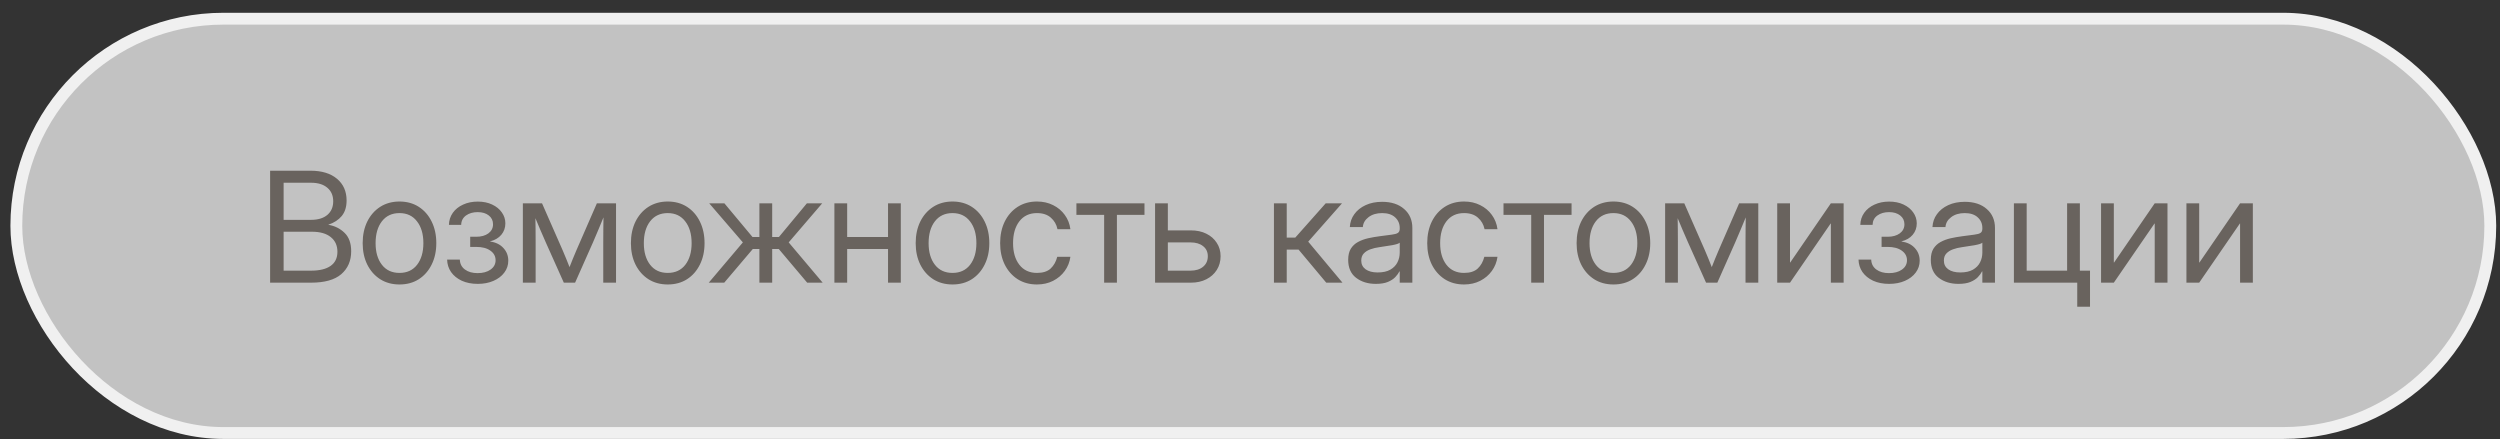
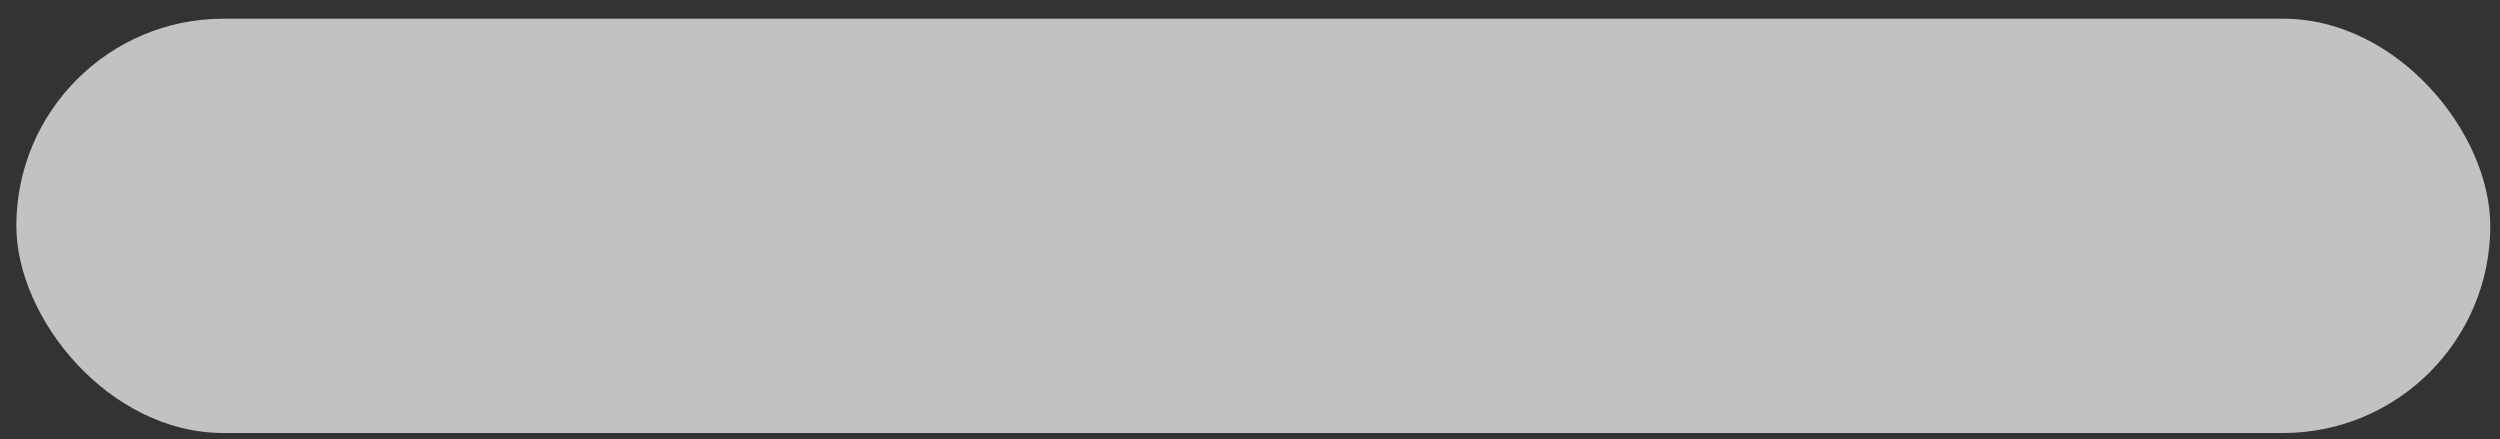
<svg xmlns="http://www.w3.org/2000/svg" width="165" height="29" viewBox="0 0 165 29" fill="none">
  <rect x="0" y="0" width="165" height="29" fill="#333333" stroke="none" />
  <rect x="1.078" y="1.234" width="163.281" height="27.344" rx="13.672" fill="white" fill-opacity="0.7" />
-   <rect x="1.078" y="1.234" width="163.281" height="27.344" rx="13.672" stroke="#F0F0F0" stroke-width="0.781" />
-   <path d="M17.827 18.656V11.267H20.495C21.235 11.267 21.817 11.444 22.24 11.798C22.663 12.152 22.875 12.629 22.875 13.231C22.875 13.654 22.769 13.995 22.558 14.253C22.346 14.51 22.052 14.702 21.675 14.828V14.838C22.095 14.907 22.45 15.084 22.741 15.368C23.032 15.649 23.178 16.054 23.178 16.583C23.178 17.215 22.959 17.719 22.523 18.096C22.087 18.47 21.424 18.656 20.534 18.656H17.827ZM18.719 17.863H20.534C21.093 17.863 21.521 17.759 21.819 17.55C22.12 17.339 22.27 17.028 22.27 16.618C22.27 16.208 22.125 15.886 21.834 15.651C21.543 15.413 21.126 15.294 20.584 15.294H18.719V17.863ZM18.719 14.51H20.529C20.989 14.51 21.348 14.401 21.606 14.183C21.863 13.962 21.992 13.662 21.992 13.286C21.992 12.909 21.863 12.611 21.606 12.393C21.348 12.171 20.989 12.061 20.529 12.061H18.719V14.51ZM26.366 18.775C25.884 18.775 25.459 18.66 25.092 18.428C24.728 18.193 24.444 17.871 24.239 17.461C24.037 17.051 23.936 16.58 23.936 16.048C23.936 15.512 24.037 15.038 24.239 14.624C24.444 14.211 24.728 13.887 25.092 13.652C25.459 13.418 25.884 13.3 26.366 13.3C26.852 13.3 27.277 13.418 27.641 13.652C28.005 13.887 28.287 14.211 28.489 14.624C28.694 15.038 28.796 15.512 28.796 16.048C28.796 16.58 28.694 17.051 28.489 17.461C28.287 17.871 28.005 18.193 27.641 18.428C27.277 18.66 26.852 18.775 26.366 18.775ZM26.366 18.012C26.862 18.012 27.249 17.833 27.527 17.476C27.805 17.116 27.943 16.64 27.943 16.048C27.943 15.449 27.803 14.97 27.522 14.61C27.244 14.246 26.859 14.064 26.366 14.064C25.874 14.064 25.487 14.244 25.206 14.605C24.928 14.965 24.789 15.446 24.789 16.048C24.789 16.643 24.928 17.119 25.206 17.476C25.484 17.833 25.87 18.012 26.366 18.012ZM31.534 18.736C31.13 18.736 30.777 18.666 30.473 18.527C30.172 18.385 29.937 18.193 29.768 17.952C29.603 17.711 29.517 17.438 29.51 17.134H30.349C30.358 17.412 30.471 17.63 30.686 17.788C30.901 17.947 31.178 18.026 31.519 18.026C31.873 18.026 32.159 17.949 32.377 17.793C32.598 17.635 32.709 17.43 32.709 17.178C32.709 16.917 32.595 16.706 32.367 16.544C32.139 16.378 31.826 16.296 31.43 16.296H31.033V15.626H31.43C31.76 15.626 32.028 15.552 32.233 15.403C32.438 15.251 32.54 15.051 32.54 14.803C32.54 14.562 32.448 14.368 32.263 14.223C32.078 14.074 31.831 14 31.524 14C31.22 14 30.963 14.074 30.755 14.223C30.55 14.372 30.444 14.578 30.438 14.843H29.629C29.636 14.542 29.722 14.276 29.887 14.044C30.053 13.813 30.277 13.633 30.562 13.504C30.849 13.371 31.172 13.305 31.529 13.305C31.892 13.305 32.21 13.37 32.481 13.499C32.755 13.628 32.969 13.801 33.121 14.02C33.276 14.238 33.354 14.479 33.354 14.743C33.354 15.034 33.264 15.286 33.086 15.497C32.907 15.709 32.661 15.853 32.347 15.929V15.939C32.721 15.992 33.013 16.135 33.225 16.37C33.44 16.602 33.547 16.881 33.547 17.208C33.547 17.499 33.459 17.76 33.284 17.992C33.112 18.223 32.874 18.405 32.57 18.537C32.266 18.669 31.921 18.736 31.534 18.736ZM34.509 18.656V13.419H35.774L37.133 16.514C37.222 16.719 37.303 16.912 37.376 17.094C37.448 17.273 37.519 17.451 37.589 17.63C37.661 17.451 37.733 17.273 37.802 17.094C37.875 16.912 37.956 16.719 38.045 16.514L39.394 13.419H40.658V18.656H39.815V16.008C39.815 15.634 39.817 15.325 39.82 15.081C39.824 14.836 39.827 14.591 39.83 14.347C39.724 14.601 39.617 14.861 39.508 15.125C39.402 15.386 39.278 15.678 39.136 15.998L37.956 18.656H37.212L36.022 15.998C35.883 15.691 35.761 15.41 35.655 15.155C35.549 14.897 35.443 14.646 35.337 14.401C35.341 14.636 35.344 14.873 35.347 15.111C35.351 15.348 35.352 15.648 35.352 16.008V18.656H34.509ZM44.07 18.775C43.588 18.775 43.163 18.66 42.796 18.428C42.432 18.193 42.148 17.871 41.943 17.461C41.741 17.051 41.64 16.58 41.64 16.048C41.64 15.512 41.741 15.038 41.943 14.624C42.148 14.211 42.432 13.887 42.796 13.652C43.163 13.418 43.588 13.3 44.07 13.3C44.556 13.3 44.981 13.418 45.345 13.652C45.709 13.887 45.991 14.211 46.193 14.624C46.398 15.038 46.5 15.512 46.5 16.048C46.5 16.58 46.398 17.051 46.193 17.461C45.991 17.871 45.709 18.193 45.345 18.428C44.981 18.66 44.556 18.775 44.07 18.775ZM44.07 18.012C44.566 18.012 44.953 17.833 45.231 17.476C45.508 17.116 45.647 16.64 45.647 16.048C45.647 15.449 45.507 14.97 45.226 14.61C44.948 14.246 44.563 14.064 44.07 14.064C43.578 14.064 43.191 14.244 42.91 14.605C42.632 14.965 42.493 15.446 42.493 16.048C42.493 16.643 42.632 17.119 42.91 17.476C43.188 17.833 43.574 18.012 44.07 18.012ZM46.778 18.656L49.029 15.998L46.808 13.419H47.809L49.664 15.641H50.12V13.419H50.964V15.641H51.41L53.255 13.419H54.266L52.054 15.998L54.296 18.656H53.274L51.4 16.435H50.964V18.656H50.12V16.435H49.684L47.8 18.656H46.778ZM55.913 13.419V15.641H58.61V13.419H59.453V18.656H58.61V16.435H55.913V18.656H55.07V13.419H55.913ZM62.865 18.775C62.383 18.775 61.958 18.66 61.591 18.428C61.227 18.193 60.943 17.871 60.738 17.461C60.536 17.051 60.435 16.58 60.435 16.048C60.435 15.512 60.536 15.038 60.738 14.624C60.943 14.211 61.227 13.887 61.591 13.652C61.958 13.418 62.383 13.3 62.865 13.3C63.351 13.3 63.776 13.418 64.14 13.652C64.504 13.887 64.786 14.211 64.988 14.624C65.193 15.038 65.295 15.512 65.295 16.048C65.295 16.58 65.193 17.051 64.988 17.461C64.786 17.871 64.504 18.193 64.14 18.428C63.776 18.66 63.351 18.775 62.865 18.775ZM62.865 18.012C63.361 18.012 63.748 17.833 64.026 17.476C64.303 17.116 64.442 16.64 64.442 16.048C64.442 15.449 64.302 14.97 64.021 14.61C63.743 14.246 63.358 14.064 62.865 14.064C62.373 14.064 61.986 14.244 61.705 14.605C61.427 14.965 61.288 15.446 61.288 16.048C61.288 16.643 61.427 17.119 61.705 17.476C61.983 17.833 62.369 18.012 62.865 18.012ZM68.439 18.775C67.957 18.775 67.532 18.66 67.165 18.428C66.801 18.193 66.517 17.871 66.312 17.461C66.11 17.051 66.009 16.58 66.009 16.048C66.009 15.512 66.11 15.038 66.312 14.624C66.517 14.211 66.801 13.887 67.165 13.652C67.532 13.418 67.957 13.3 68.439 13.3C68.836 13.3 69.192 13.38 69.506 13.539C69.82 13.694 70.076 13.909 70.274 14.183C70.476 14.457 70.6 14.772 70.646 15.125H69.793C69.73 14.818 69.585 14.565 69.357 14.367C69.132 14.165 68.826 14.064 68.439 14.064C67.947 14.064 67.56 14.244 67.279 14.605C67.001 14.965 66.862 15.446 66.862 16.048C66.862 16.643 67.001 17.119 67.279 17.476C67.557 17.833 67.944 18.012 68.439 18.012C68.833 18.012 69.134 17.916 69.342 17.724C69.55 17.529 69.696 17.271 69.778 16.95H70.646C70.6 17.294 70.476 17.605 70.274 17.883C70.076 18.157 69.818 18.375 69.501 18.537C69.187 18.696 68.833 18.775 68.439 18.775ZM72.873 18.656V14.183H71.043V13.419H75.536V14.183H73.716V18.656H72.873ZM77.078 15.205H78.596C78.983 15.205 79.323 15.277 79.617 15.423C79.912 15.568 80.141 15.77 80.306 16.028C80.475 16.282 80.559 16.577 80.559 16.911C80.559 17.251 80.475 17.554 80.306 17.818C80.141 18.079 79.912 18.284 79.617 18.433C79.323 18.582 78.983 18.656 78.596 18.656H76.235V13.419H77.078V15.205ZM77.078 15.998V17.863H78.566C78.92 17.863 79.199 17.777 79.404 17.605C79.612 17.433 79.716 17.202 79.716 16.911C79.716 16.63 79.612 16.408 79.404 16.246C79.199 16.081 78.92 15.998 78.566 15.998H77.078ZM84.08 18.656V13.419H84.924V15.681H85.489L87.497 13.419H88.573L86.342 15.949L88.603 18.656H87.532L85.707 16.474H84.924V18.656H84.08ZM90.805 18.736C90.286 18.736 89.851 18.602 89.501 18.334C89.154 18.066 88.98 17.671 88.98 17.149C88.98 16.848 89.038 16.603 89.154 16.415C89.273 16.226 89.43 16.079 89.625 15.973C89.823 15.864 90.046 15.782 90.294 15.725C90.545 15.669 90.802 15.625 91.063 15.591C91.397 15.545 91.66 15.511 91.851 15.487C92.043 15.464 92.179 15.426 92.258 15.373C92.341 15.32 92.382 15.228 92.382 15.096V15.046C92.382 14.762 92.279 14.527 92.075 14.342C91.873 14.157 91.588 14.064 91.222 14.064C90.858 14.064 90.559 14.153 90.324 14.332C90.093 14.507 89.967 14.725 89.947 14.986H89.089C89.106 14.666 89.205 14.382 89.387 14.133C89.569 13.882 89.816 13.684 90.13 13.539C90.445 13.393 90.808 13.32 91.222 13.32C91.833 13.32 92.317 13.479 92.674 13.796C93.035 14.11 93.215 14.527 93.215 15.046V18.656H92.382V17.912H92.362C92.299 18.038 92.207 18.165 92.084 18.294C91.962 18.42 91.797 18.526 91.588 18.612C91.383 18.694 91.122 18.736 90.805 18.736ZM90.924 17.982C91.268 17.982 91.547 17.921 91.762 17.798C91.977 17.673 92.134 17.511 92.233 17.312C92.332 17.114 92.382 16.901 92.382 16.673V16.018C92.319 16.078 92.152 16.132 91.881 16.182C91.61 16.228 91.324 16.273 91.023 16.316C90.822 16.342 90.63 16.388 90.448 16.454C90.269 16.517 90.124 16.608 90.011 16.727C89.899 16.843 89.843 17 89.843 17.198C89.843 17.443 89.939 17.635 90.13 17.773C90.326 17.912 90.59 17.982 90.924 17.982ZM96.627 18.775C96.144 18.775 95.719 18.66 95.353 18.428C94.989 18.193 94.704 17.871 94.499 17.461C94.298 17.051 94.197 16.58 94.197 16.048C94.197 15.512 94.298 15.038 94.499 14.624C94.704 14.211 94.989 13.887 95.353 13.652C95.719 13.418 96.144 13.3 96.627 13.3C97.024 13.3 97.379 13.38 97.693 13.539C98.007 13.694 98.263 13.909 98.462 14.183C98.663 14.457 98.787 14.772 98.834 15.125H97.981C97.918 14.818 97.772 14.565 97.544 14.367C97.32 14.165 97.014 14.064 96.627 14.064C96.134 14.064 95.748 14.244 95.466 14.605C95.189 14.965 95.05 15.446 95.05 16.048C95.05 16.643 95.189 17.119 95.466 17.476C95.744 17.833 96.131 18.012 96.627 18.012C97.02 18.012 97.321 17.916 97.529 17.724C97.738 17.529 97.883 17.271 97.966 16.95H98.834C98.787 17.294 98.663 17.605 98.462 17.883C98.263 18.157 98.006 18.375 97.688 18.537C97.374 18.696 97.02 18.775 96.627 18.775ZM101.06 18.656V14.183H99.231V13.419H103.723V14.183H101.903V18.656H101.06ZM106.486 18.775C106.003 18.775 105.578 18.66 105.211 18.428C104.847 18.193 104.563 17.871 104.358 17.461C104.157 17.051 104.056 16.58 104.056 16.048C104.056 15.512 104.157 15.038 104.358 14.624C104.563 14.211 104.847 13.887 105.211 13.652C105.578 13.418 106.003 13.3 106.486 13.3C106.972 13.3 107.396 13.418 107.76 13.652C108.124 13.887 108.406 14.211 108.608 14.624C108.813 15.038 108.916 15.512 108.916 16.048C108.916 16.58 108.813 17.051 108.608 17.461C108.406 17.871 108.124 18.193 107.76 18.428C107.396 18.66 106.972 18.775 106.486 18.775ZM106.486 18.012C106.982 18.012 107.368 17.833 107.646 17.476C107.924 17.116 108.063 16.64 108.063 16.048C108.063 15.449 107.922 14.97 107.641 14.61C107.363 14.246 106.978 14.064 106.486 14.064C105.993 14.064 105.606 14.244 105.325 14.605C105.048 14.965 104.909 15.446 104.909 16.048C104.909 16.643 105.048 17.119 105.325 17.476C105.603 17.833 105.99 18.012 106.486 18.012ZM109.898 18.656V13.419H111.162L112.521 16.514C112.61 16.719 112.691 16.912 112.764 17.094C112.837 17.273 112.908 17.451 112.977 17.63C113.05 17.451 113.121 17.273 113.19 17.094C113.263 16.912 113.344 16.719 113.433 16.514L114.782 13.419H116.047V18.656H115.204V16.008C115.204 15.634 115.205 15.325 115.209 15.081C115.212 14.836 115.215 14.591 115.219 14.347C115.113 14.601 115.005 14.861 114.896 15.125C114.791 15.386 114.667 15.678 114.524 15.998L113.344 18.656H112.6L111.41 15.998C111.271 15.691 111.149 15.41 111.043 15.155C110.937 14.897 110.831 14.646 110.726 14.401C110.729 14.636 110.732 14.873 110.736 15.111C110.739 15.348 110.741 15.648 110.741 16.008V18.656H109.898ZM121.68 18.656H120.837V14.753H120.822L118.14 18.656H117.297V13.419H118.14V17.327H118.154L120.837 13.419H121.68V18.656ZM124.686 18.736C124.282 18.736 123.928 18.666 123.624 18.527C123.323 18.385 123.089 18.193 122.92 17.952C122.755 17.711 122.669 17.438 122.662 17.134H123.5C123.51 17.412 123.623 17.63 123.838 17.788C124.052 17.947 124.33 18.026 124.671 18.026C125.024 18.026 125.31 17.949 125.529 17.793C125.75 17.635 125.861 17.43 125.861 17.178C125.861 16.917 125.747 16.706 125.519 16.544C125.291 16.378 124.978 16.296 124.581 16.296H124.185V15.626H124.581C124.912 15.626 125.18 15.552 125.385 15.403C125.59 15.251 125.692 15.051 125.692 14.803C125.692 14.562 125.6 14.368 125.415 14.223C125.229 14.074 124.983 14 124.676 14C124.372 14 124.115 14.074 123.907 14.223C123.702 14.372 123.596 14.578 123.59 14.843H122.781C122.788 14.542 122.874 14.276 123.039 14.044C123.204 13.813 123.429 13.633 123.714 13.504C124.001 13.371 124.324 13.305 124.681 13.305C125.044 13.305 125.362 13.37 125.633 13.499C125.907 13.628 126.12 13.801 126.272 14.02C126.428 14.238 126.506 14.479 126.506 14.743C126.506 15.034 126.416 15.286 126.238 15.497C126.059 15.709 125.813 15.853 125.499 15.929V15.939C125.872 15.992 126.165 16.135 126.377 16.37C126.592 16.602 126.699 16.881 126.699 17.208C126.699 17.499 126.611 17.76 126.436 17.992C126.264 18.223 126.026 18.405 125.722 18.537C125.418 18.669 125.072 18.736 124.686 18.736ZM129.258 18.736C128.739 18.736 128.304 18.602 127.954 18.334C127.606 18.066 127.433 17.671 127.433 17.149C127.433 16.848 127.491 16.603 127.606 16.415C127.726 16.226 127.883 16.079 128.078 15.973C128.276 15.864 128.499 15.782 128.747 15.725C128.998 15.669 129.255 15.625 129.516 15.591C129.85 15.545 130.112 15.511 130.304 15.487C130.496 15.464 130.632 15.426 130.711 15.373C130.794 15.32 130.835 15.228 130.835 15.096V15.046C130.835 14.762 130.732 14.527 130.527 14.342C130.326 14.157 130.041 14.064 129.674 14.064C129.311 14.064 129.012 14.153 128.777 14.332C128.545 14.507 128.42 14.725 128.4 14.986H127.542C127.559 14.666 127.658 14.382 127.84 14.133C128.021 13.882 128.269 13.684 128.583 13.539C128.898 13.393 129.261 13.32 129.674 13.32C130.286 13.32 130.77 13.479 131.127 13.796C131.488 14.11 131.668 14.527 131.668 15.046V18.656H130.835V17.912H130.815C130.752 18.038 130.66 18.165 130.537 18.294C130.415 18.42 130.25 18.526 130.041 18.612C129.836 18.694 129.575 18.736 129.258 18.736ZM129.377 17.982C129.721 17.982 130 17.921 130.215 17.798C130.43 17.673 130.587 17.511 130.686 17.312C130.785 17.114 130.835 16.901 130.835 16.673V16.018C130.772 16.078 130.605 16.132 130.334 16.182C130.063 16.228 129.777 16.273 129.476 16.316C129.274 16.342 129.083 16.388 128.901 16.454C128.722 16.517 128.577 16.608 128.464 16.727C128.352 16.843 128.296 17 128.296 17.198C128.296 17.443 128.392 17.635 128.583 17.773C128.778 17.912 129.043 17.982 129.377 17.982ZM132.918 18.656V13.419H133.761V17.863H136.429V13.419H137.272V18.656H132.918ZM137.098 20.243V18.656H136.731V17.863H137.941V20.243H137.098ZM143.054 18.656H142.211V14.753H142.196L139.513 18.656H138.67V13.419H139.513V17.327H139.528L142.211 13.419H143.054V18.656ZM148.688 18.656H147.845V14.753H147.83L145.147 18.656H144.304V13.419H145.147V17.327H145.162L147.845 13.419H148.688V18.656Z" fill="#69635E" />
</svg>